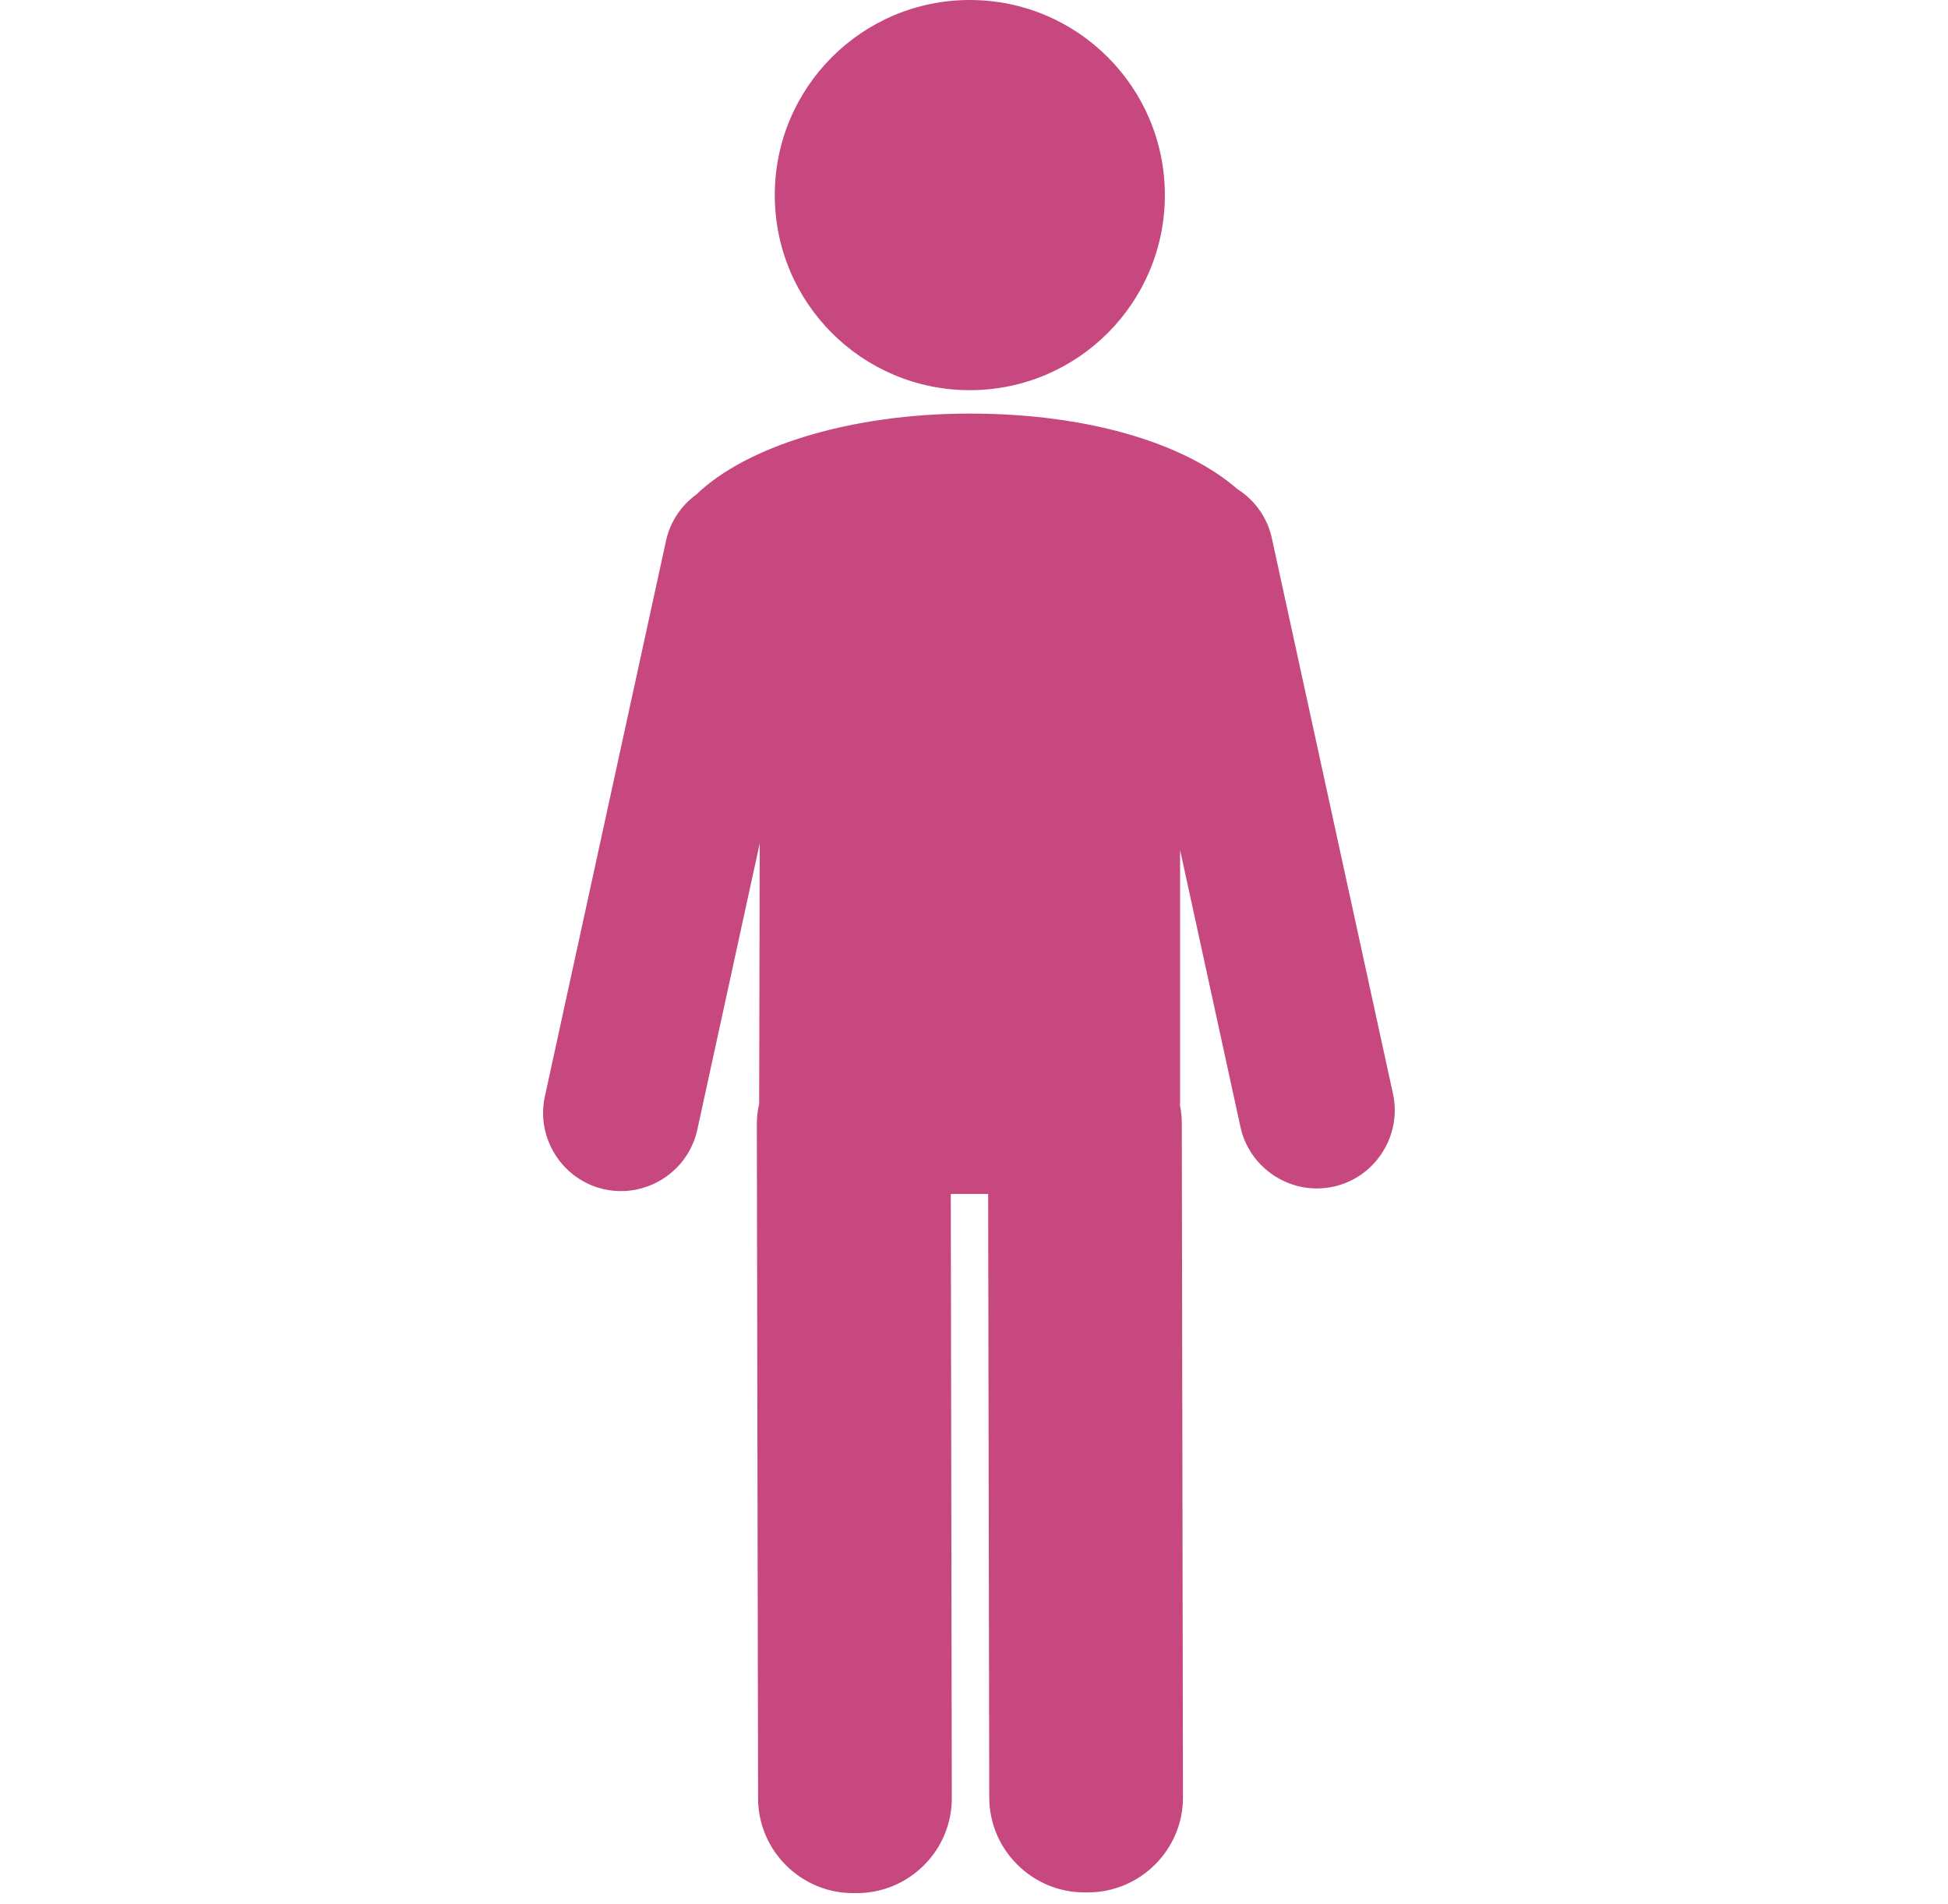
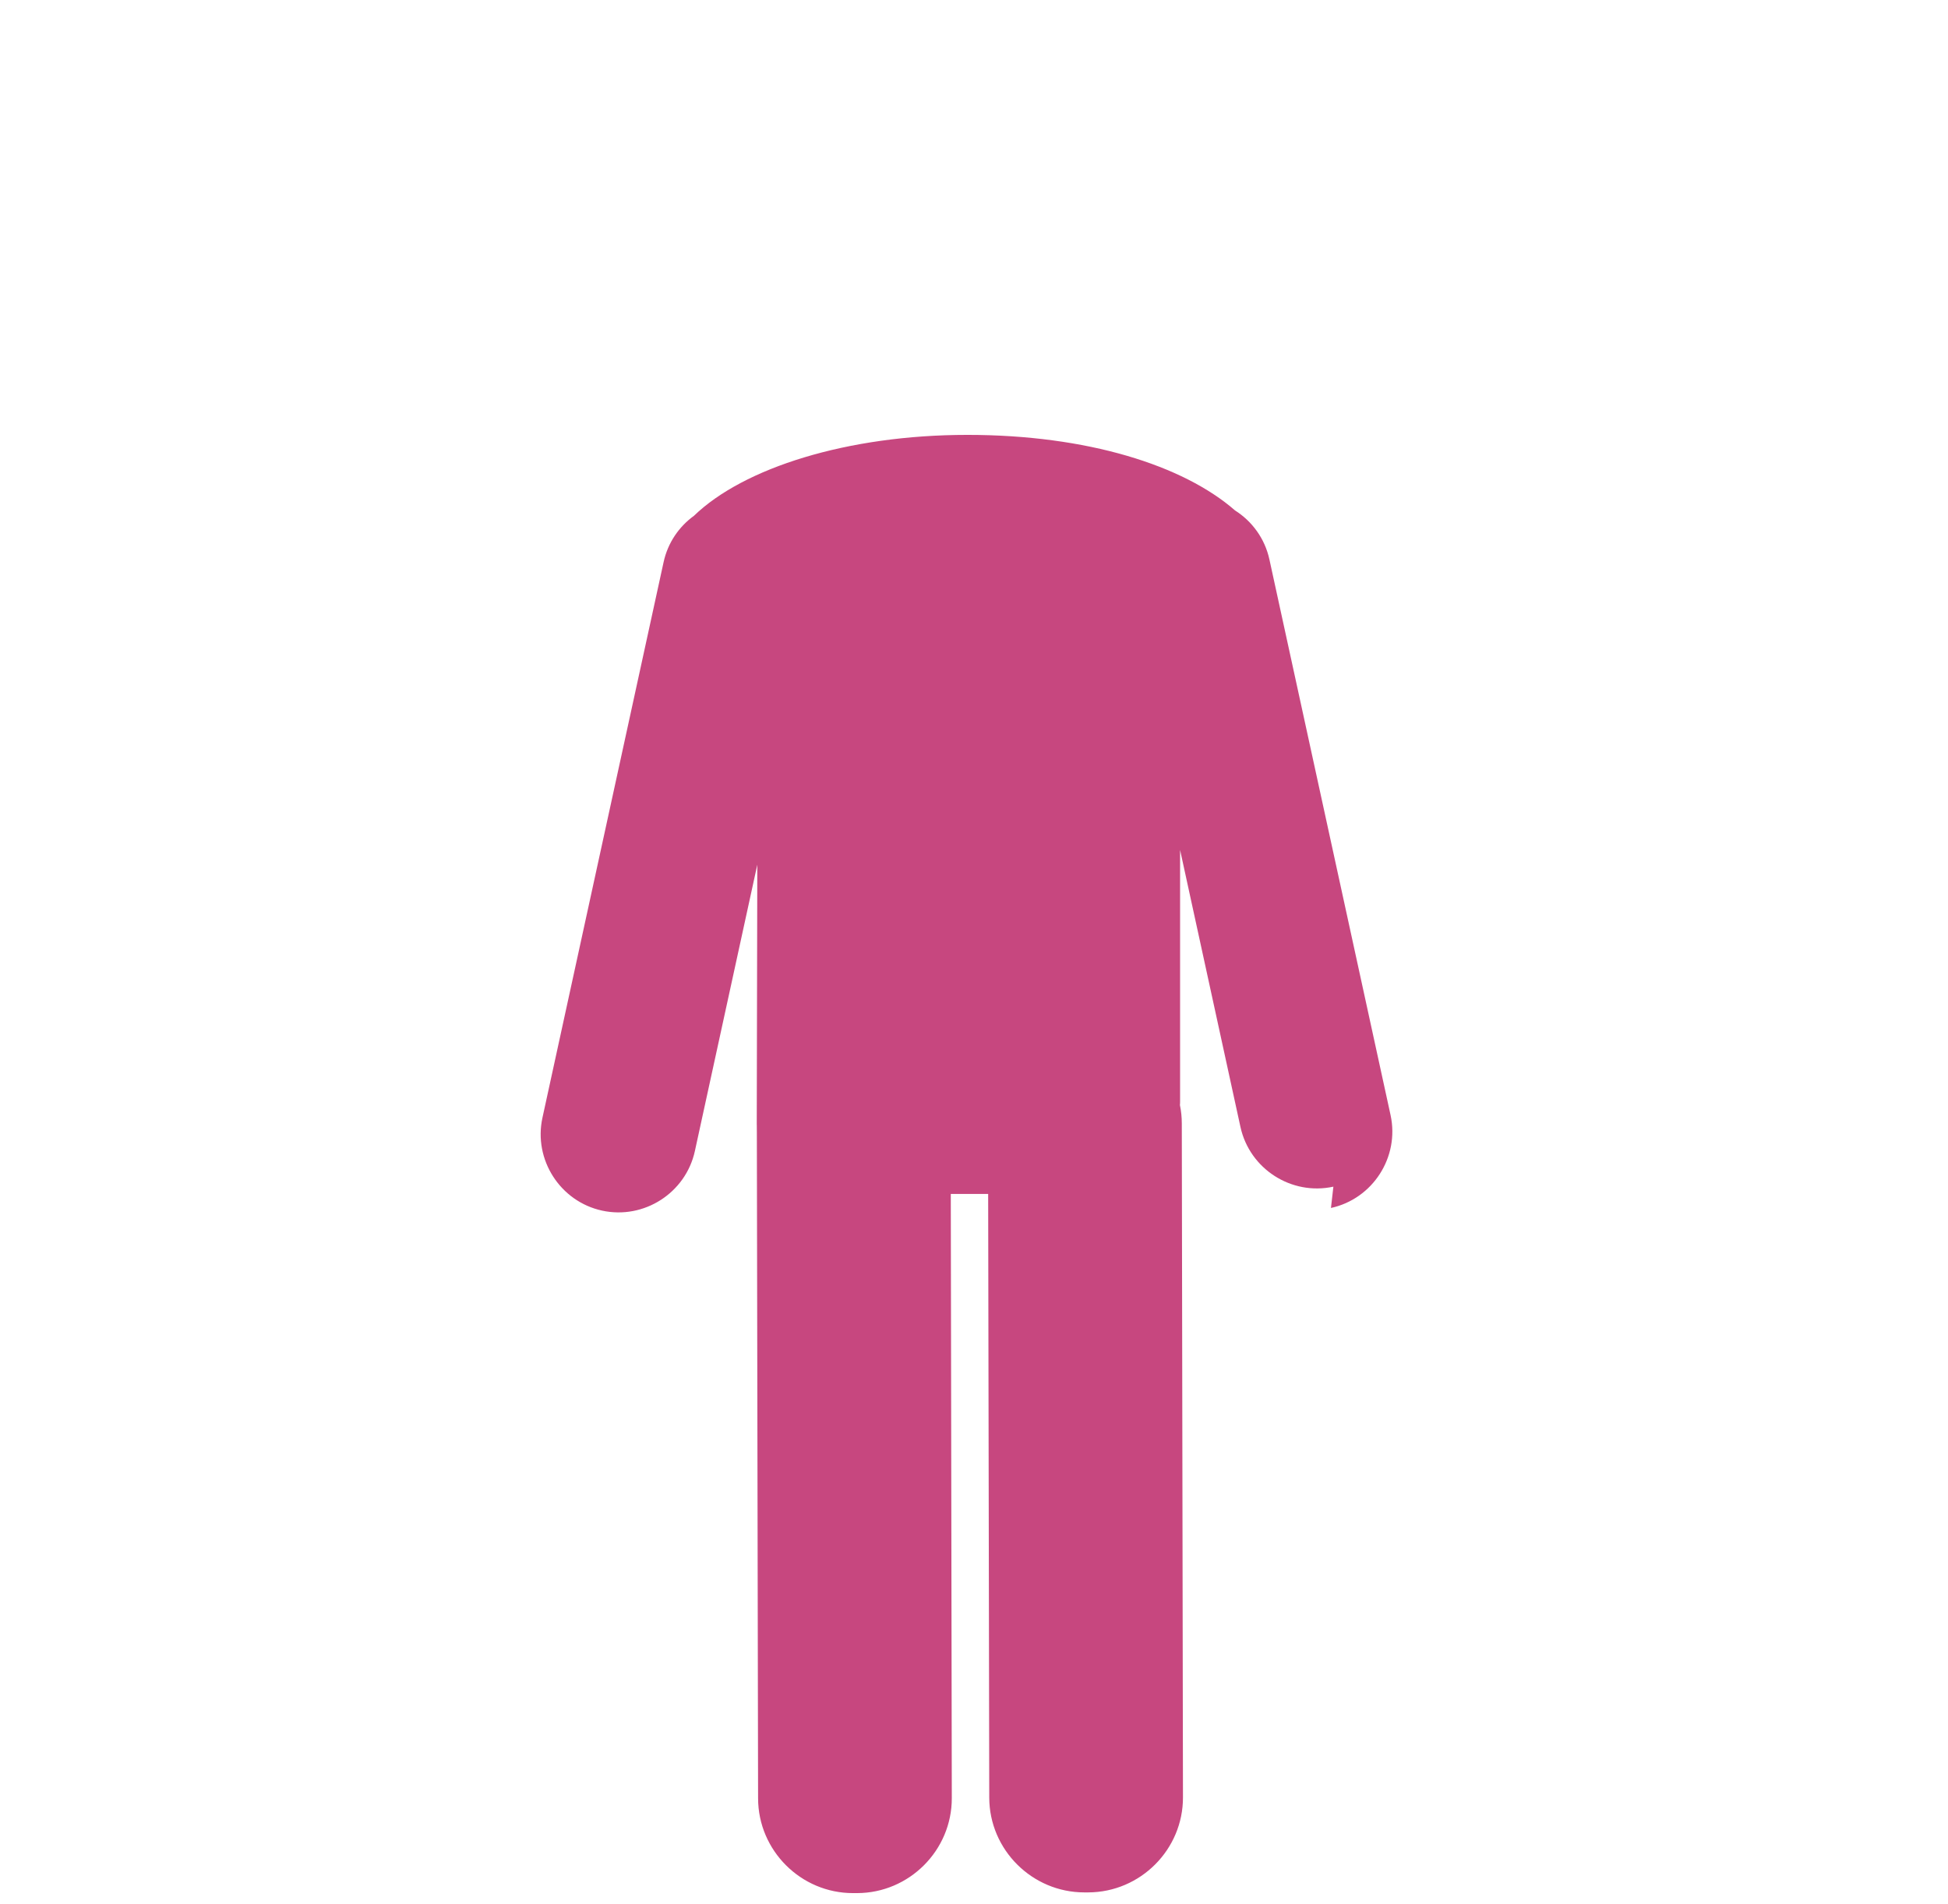
<svg xmlns="http://www.w3.org/2000/svg" id="Layer_8" data-name="Layer 8" viewBox="0 0 249.69 243.98">
  <defs>
    <style>
      .cls-1 {
        fill: #c7477f;
        stroke-width: 0px;
      }
    </style>
  </defs>
-   <path class="cls-1" d="M170.91,152.07c-5.38,1.17-10.73-2.27-11.91-7.64l-7.74-35.51v32.21c0,.15,0,.32-.02.47v.02c.16.76.24,1.55.24,2.36l.15,86.34c.02,6.69-5.45,12.17-12.14,12.19h-.5c-6.69,0-12.18-5.46-12.19-12.15l-.14-77.36h-4.79l.13,77.42c.02,6.69-5.45,12.17-12.14,12.18h-.5c-6.69.02-12.18-5.45-12.19-12.14l-.16-86.34c0-.94.1-1.85.31-2.73h0c-.01-.14-.01,2.61-.01-.39l.07-32.92-8,36.69c-1.17,5.37-6.52,8.81-11.9,7.64-5.37-1.17-8.81-6.53-7.64-11.9l15.53-71.21c.54-2.48,1.98-4.55,3.89-5.93,6.35-6.14,19.66-10.37,35.05-10.37s27.68,3.91,34.29,9.67c0,0,.01-.01.01.01,2.17,1.37,3.82,3.58,4.41,6.28l15.53,71.21c1.17,5.37-2.27,10.73-7.64,11.9Z" />
-   <circle class="cls-1" cx="124.31" cy="25" r="25" />
+   <path class="cls-1" d="M170.91,152.07c-5.38,1.17-10.73-2.27-11.91-7.64l-7.74-35.51v32.21c0,.15,0,.32-.02.47v.02c.16.76.24,1.55.24,2.36l.15,86.34c.02,6.69-5.45,12.17-12.14,12.19h-.5c-6.69,0-12.18-5.46-12.19-12.15l-.14-77.36h-4.79l.13,77.42c.02,6.69-5.45,12.17-12.14,12.18h-.5c-6.69.02-12.18-5.45-12.19-12.14l-.16-86.34h0c-.01-.14-.01,2.61-.01-.39l.07-32.92-8,36.69c-1.17,5.37-6.52,8.81-11.9,7.64-5.37-1.17-8.81-6.53-7.64-11.9l15.53-71.21c.54-2.48,1.98-4.55,3.89-5.93,6.35-6.14,19.66-10.37,35.05-10.37s27.68,3.91,34.29,9.67c0,0,.01-.01.01.01,2.17,1.37,3.82,3.58,4.41,6.28l15.53,71.21c1.17,5.37-2.27,10.73-7.64,11.9Z" />
</svg>